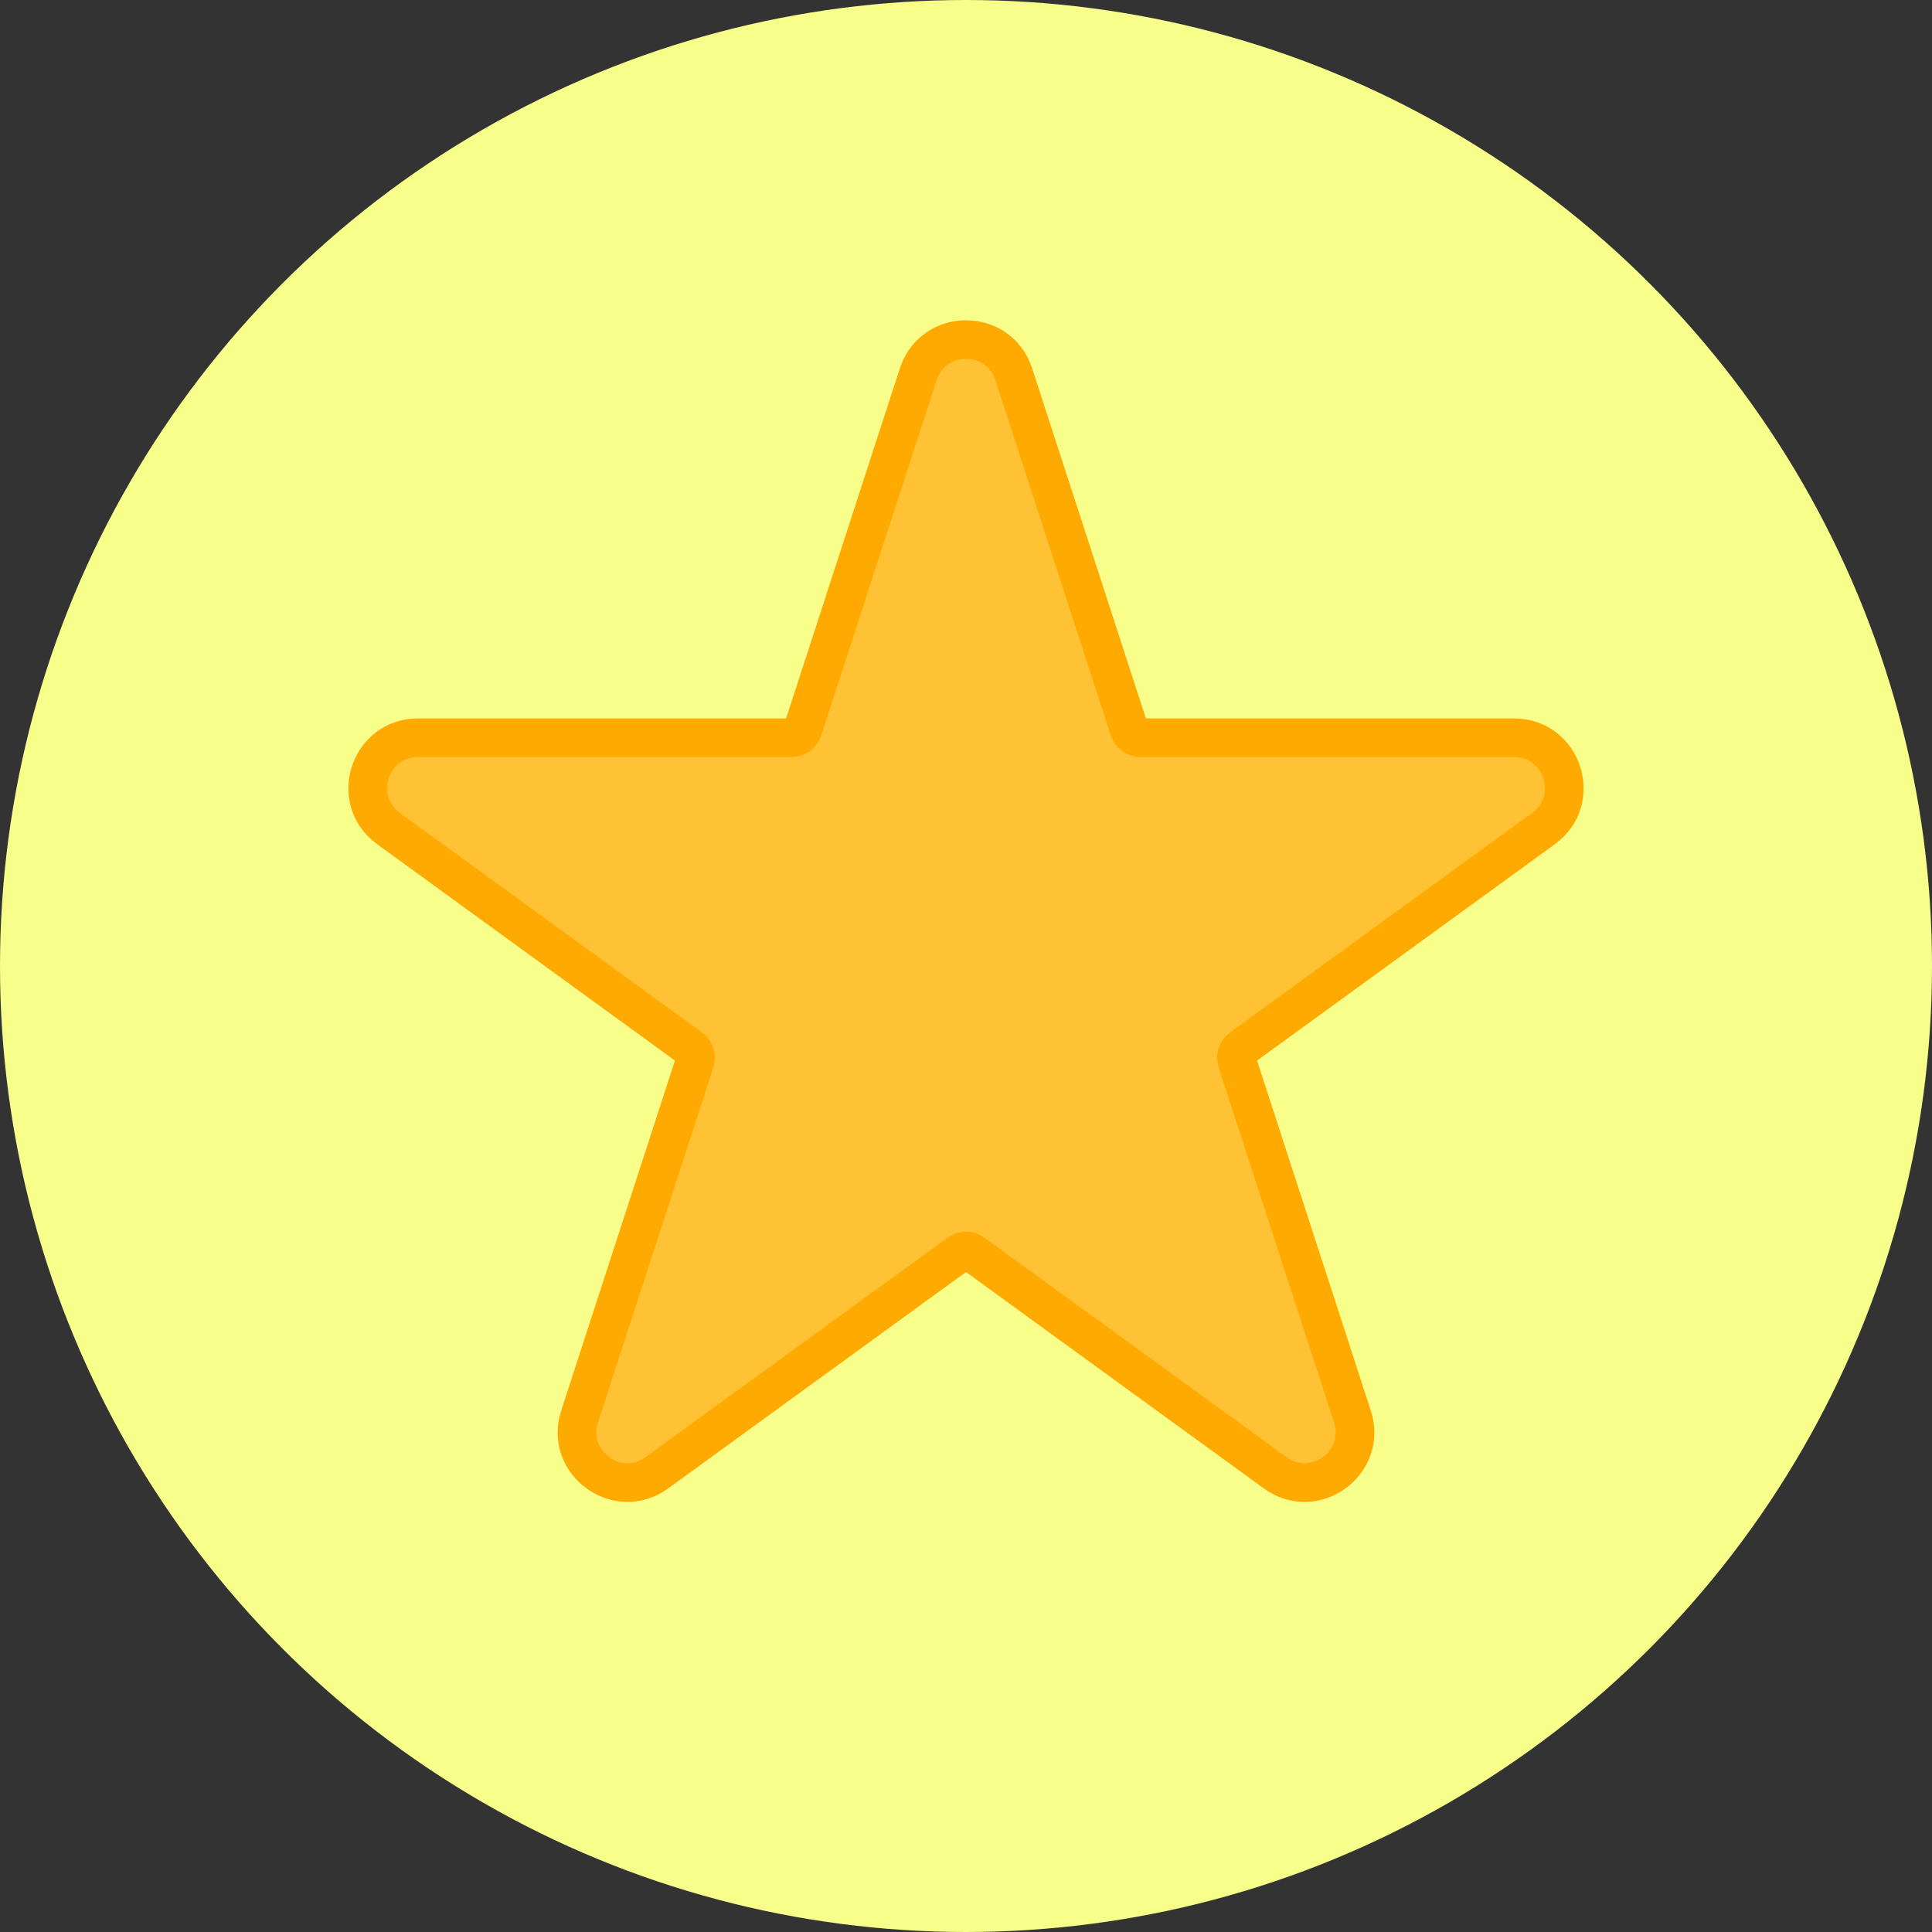
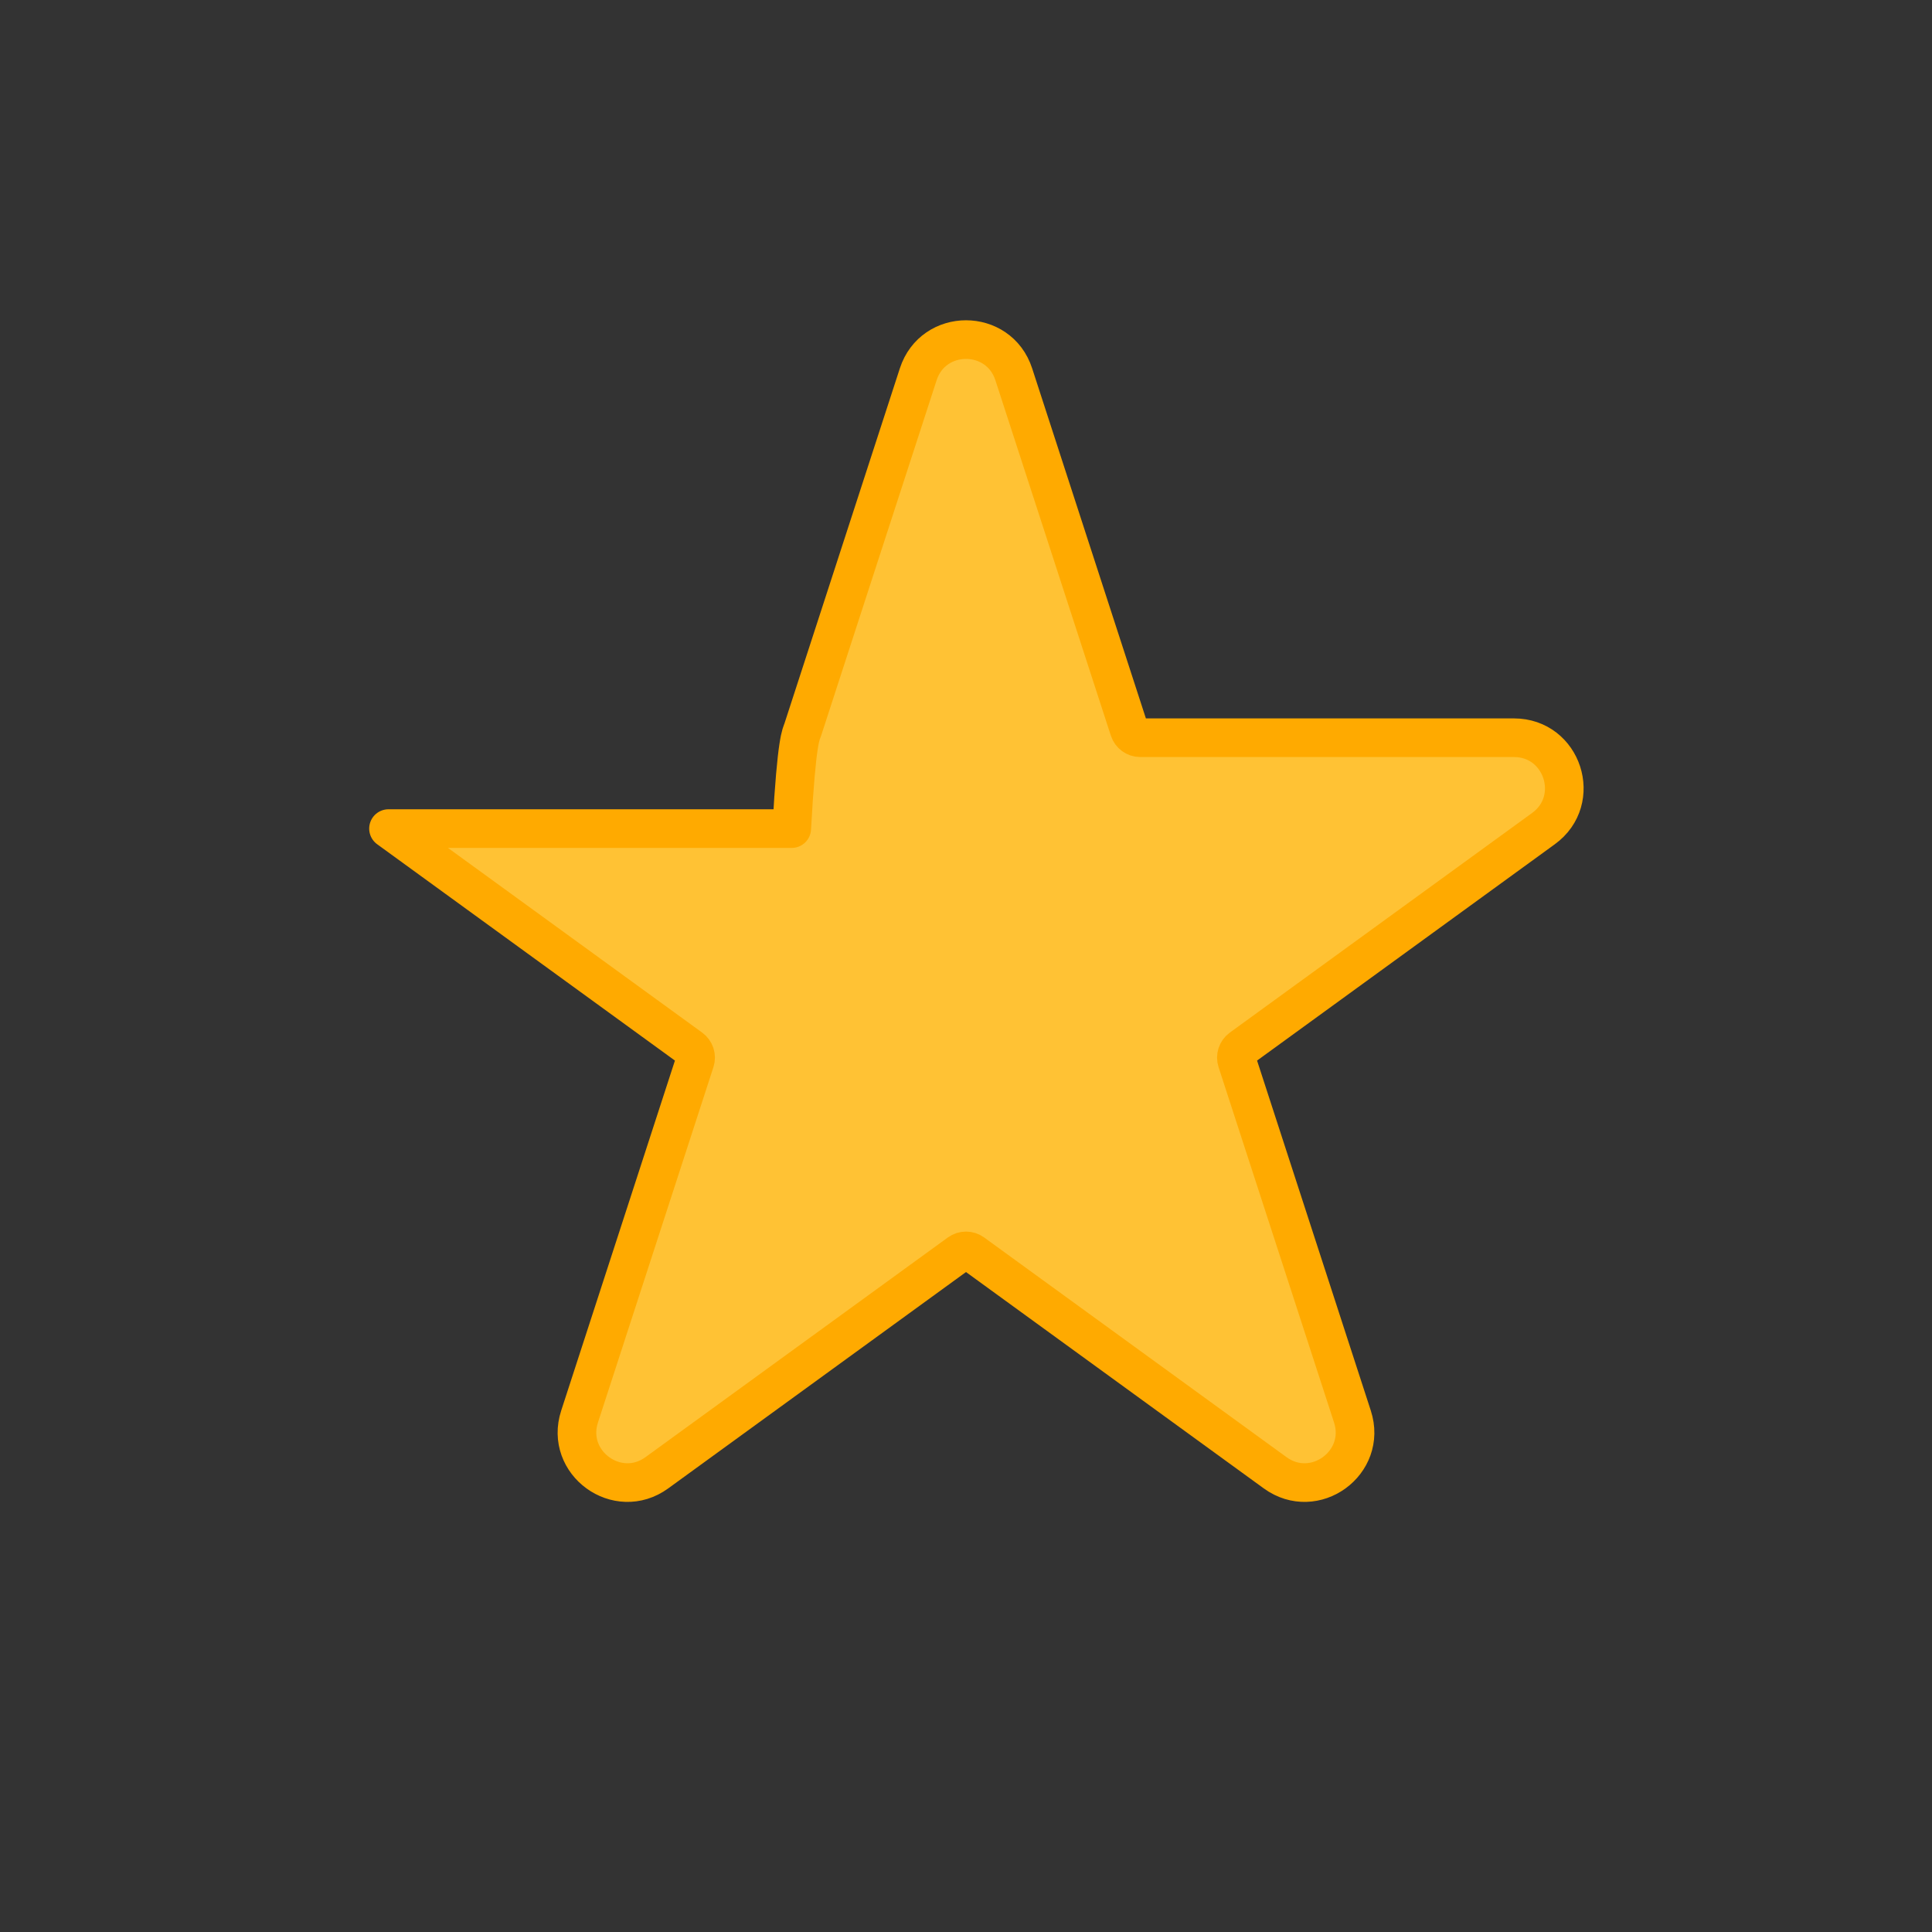
<svg xmlns="http://www.w3.org/2000/svg" width="500" height="500" viewBox="0 0 500 500" fill="none">
  <rect x="0" y="0" width="500" height="500" fill="#333333" stroke="none" />
-   <circle cx="250" cy="250" r="250" fill="#F7FF8A" />
-   <path d="M237.637 96.871C241.528 84.894 258.472 84.894 262.363 96.871L292.249 188.849C292.651 190.085 293.803 190.922 295.103 190.922H391.813C404.407 190.922 409.643 207.037 399.455 214.439L321.214 271.284C320.162 272.048 319.722 273.403 320.124 274.639L350.009 366.616C353.9 378.593 340.192 388.554 330.004 381.151L251.764 324.306C250.712 323.542 249.288 323.542 248.236 324.306L169.996 381.151C159.808 388.554 146.1 378.593 149.991 366.616L179.876 274.639C180.278 273.403 179.838 272.048 178.786 271.284L100.545 214.439C90.357 207.037 95.593 190.922 108.187 190.922H204.897C206.197 190.922 207.349 190.085 207.751 188.849L237.637 96.871Z" fill="#FFC234" stroke="#FFAA00" stroke-width="10" stroke-linejoin="round" />
+   <path d="M237.637 96.871C241.528 84.894 258.472 84.894 262.363 96.871L292.249 188.849C292.651 190.085 293.803 190.922 295.103 190.922H391.813C404.407 190.922 409.643 207.037 399.455 214.439L321.214 271.284C320.162 272.048 319.722 273.403 320.124 274.639L350.009 366.616C353.9 378.593 340.192 388.554 330.004 381.151L251.764 324.306C250.712 323.542 249.288 323.542 248.236 324.306L169.996 381.151C159.808 388.554 146.1 378.593 149.991 366.616L179.876 274.639C180.278 273.403 179.838 272.048 178.786 271.284L100.545 214.439H204.897C206.197 190.922 207.349 190.085 207.751 188.849L237.637 96.871Z" fill="#FFC234" stroke="#FFAA00" stroke-width="10" stroke-linejoin="round" />
</svg>